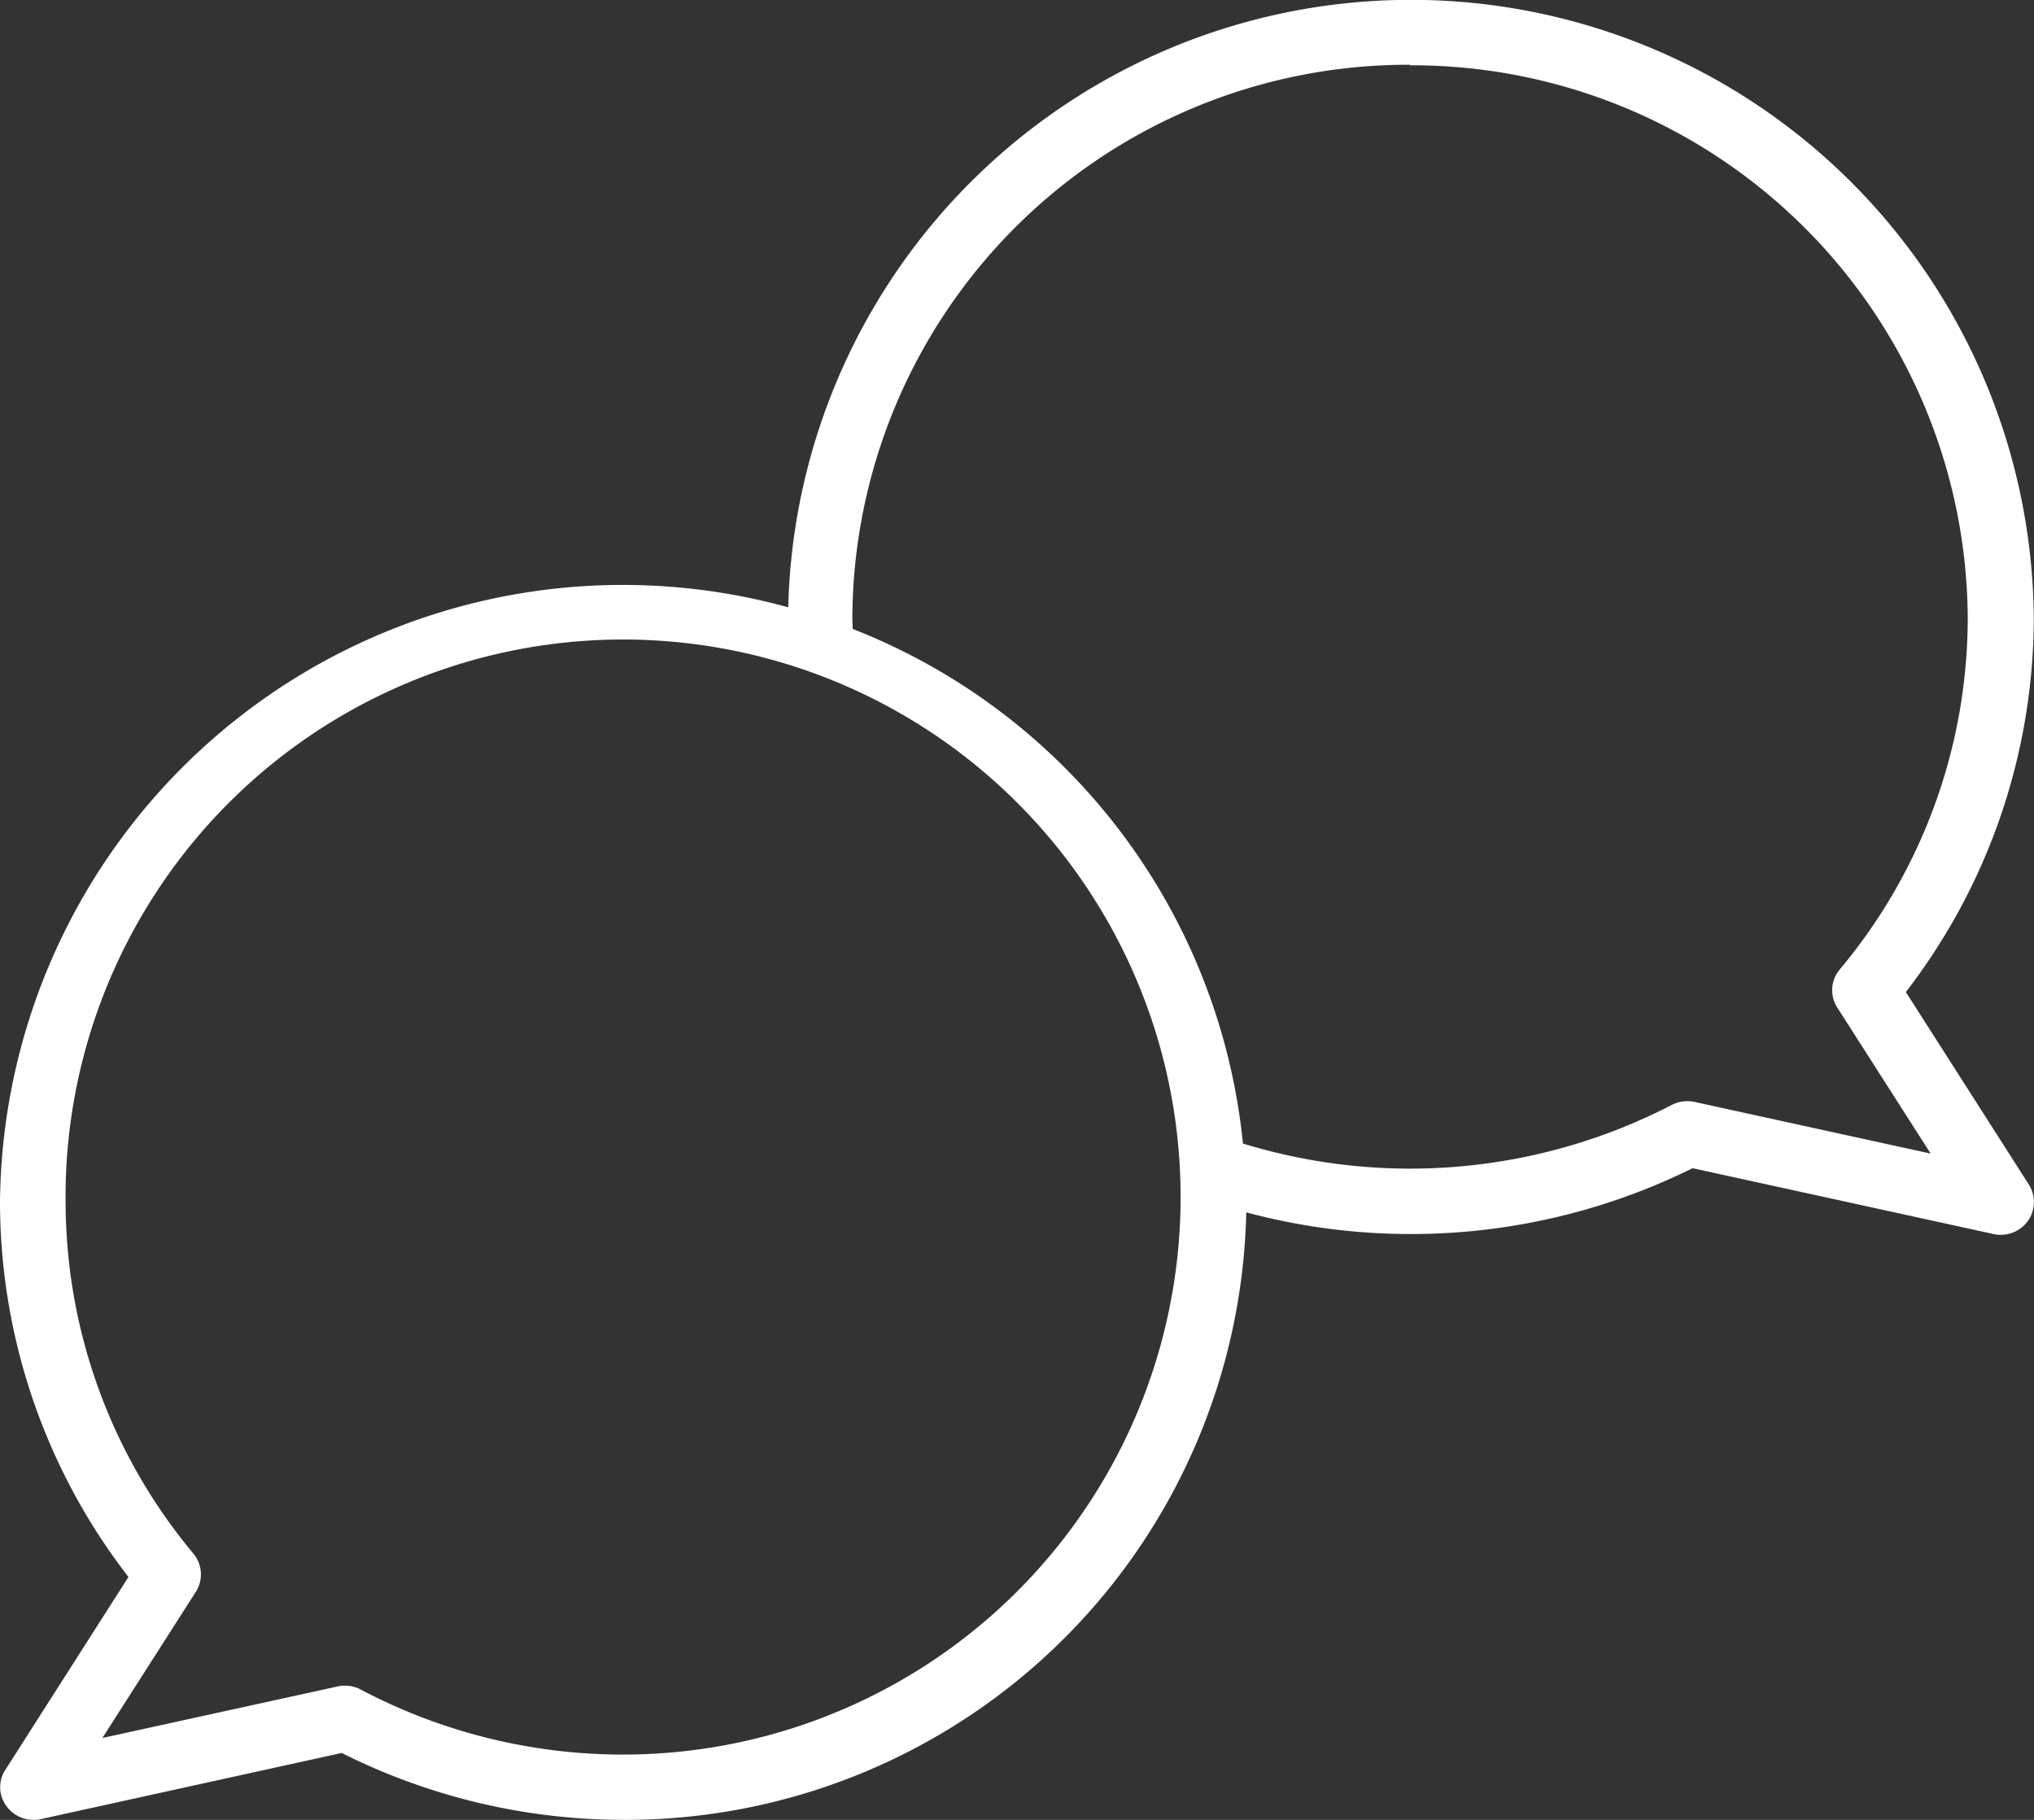
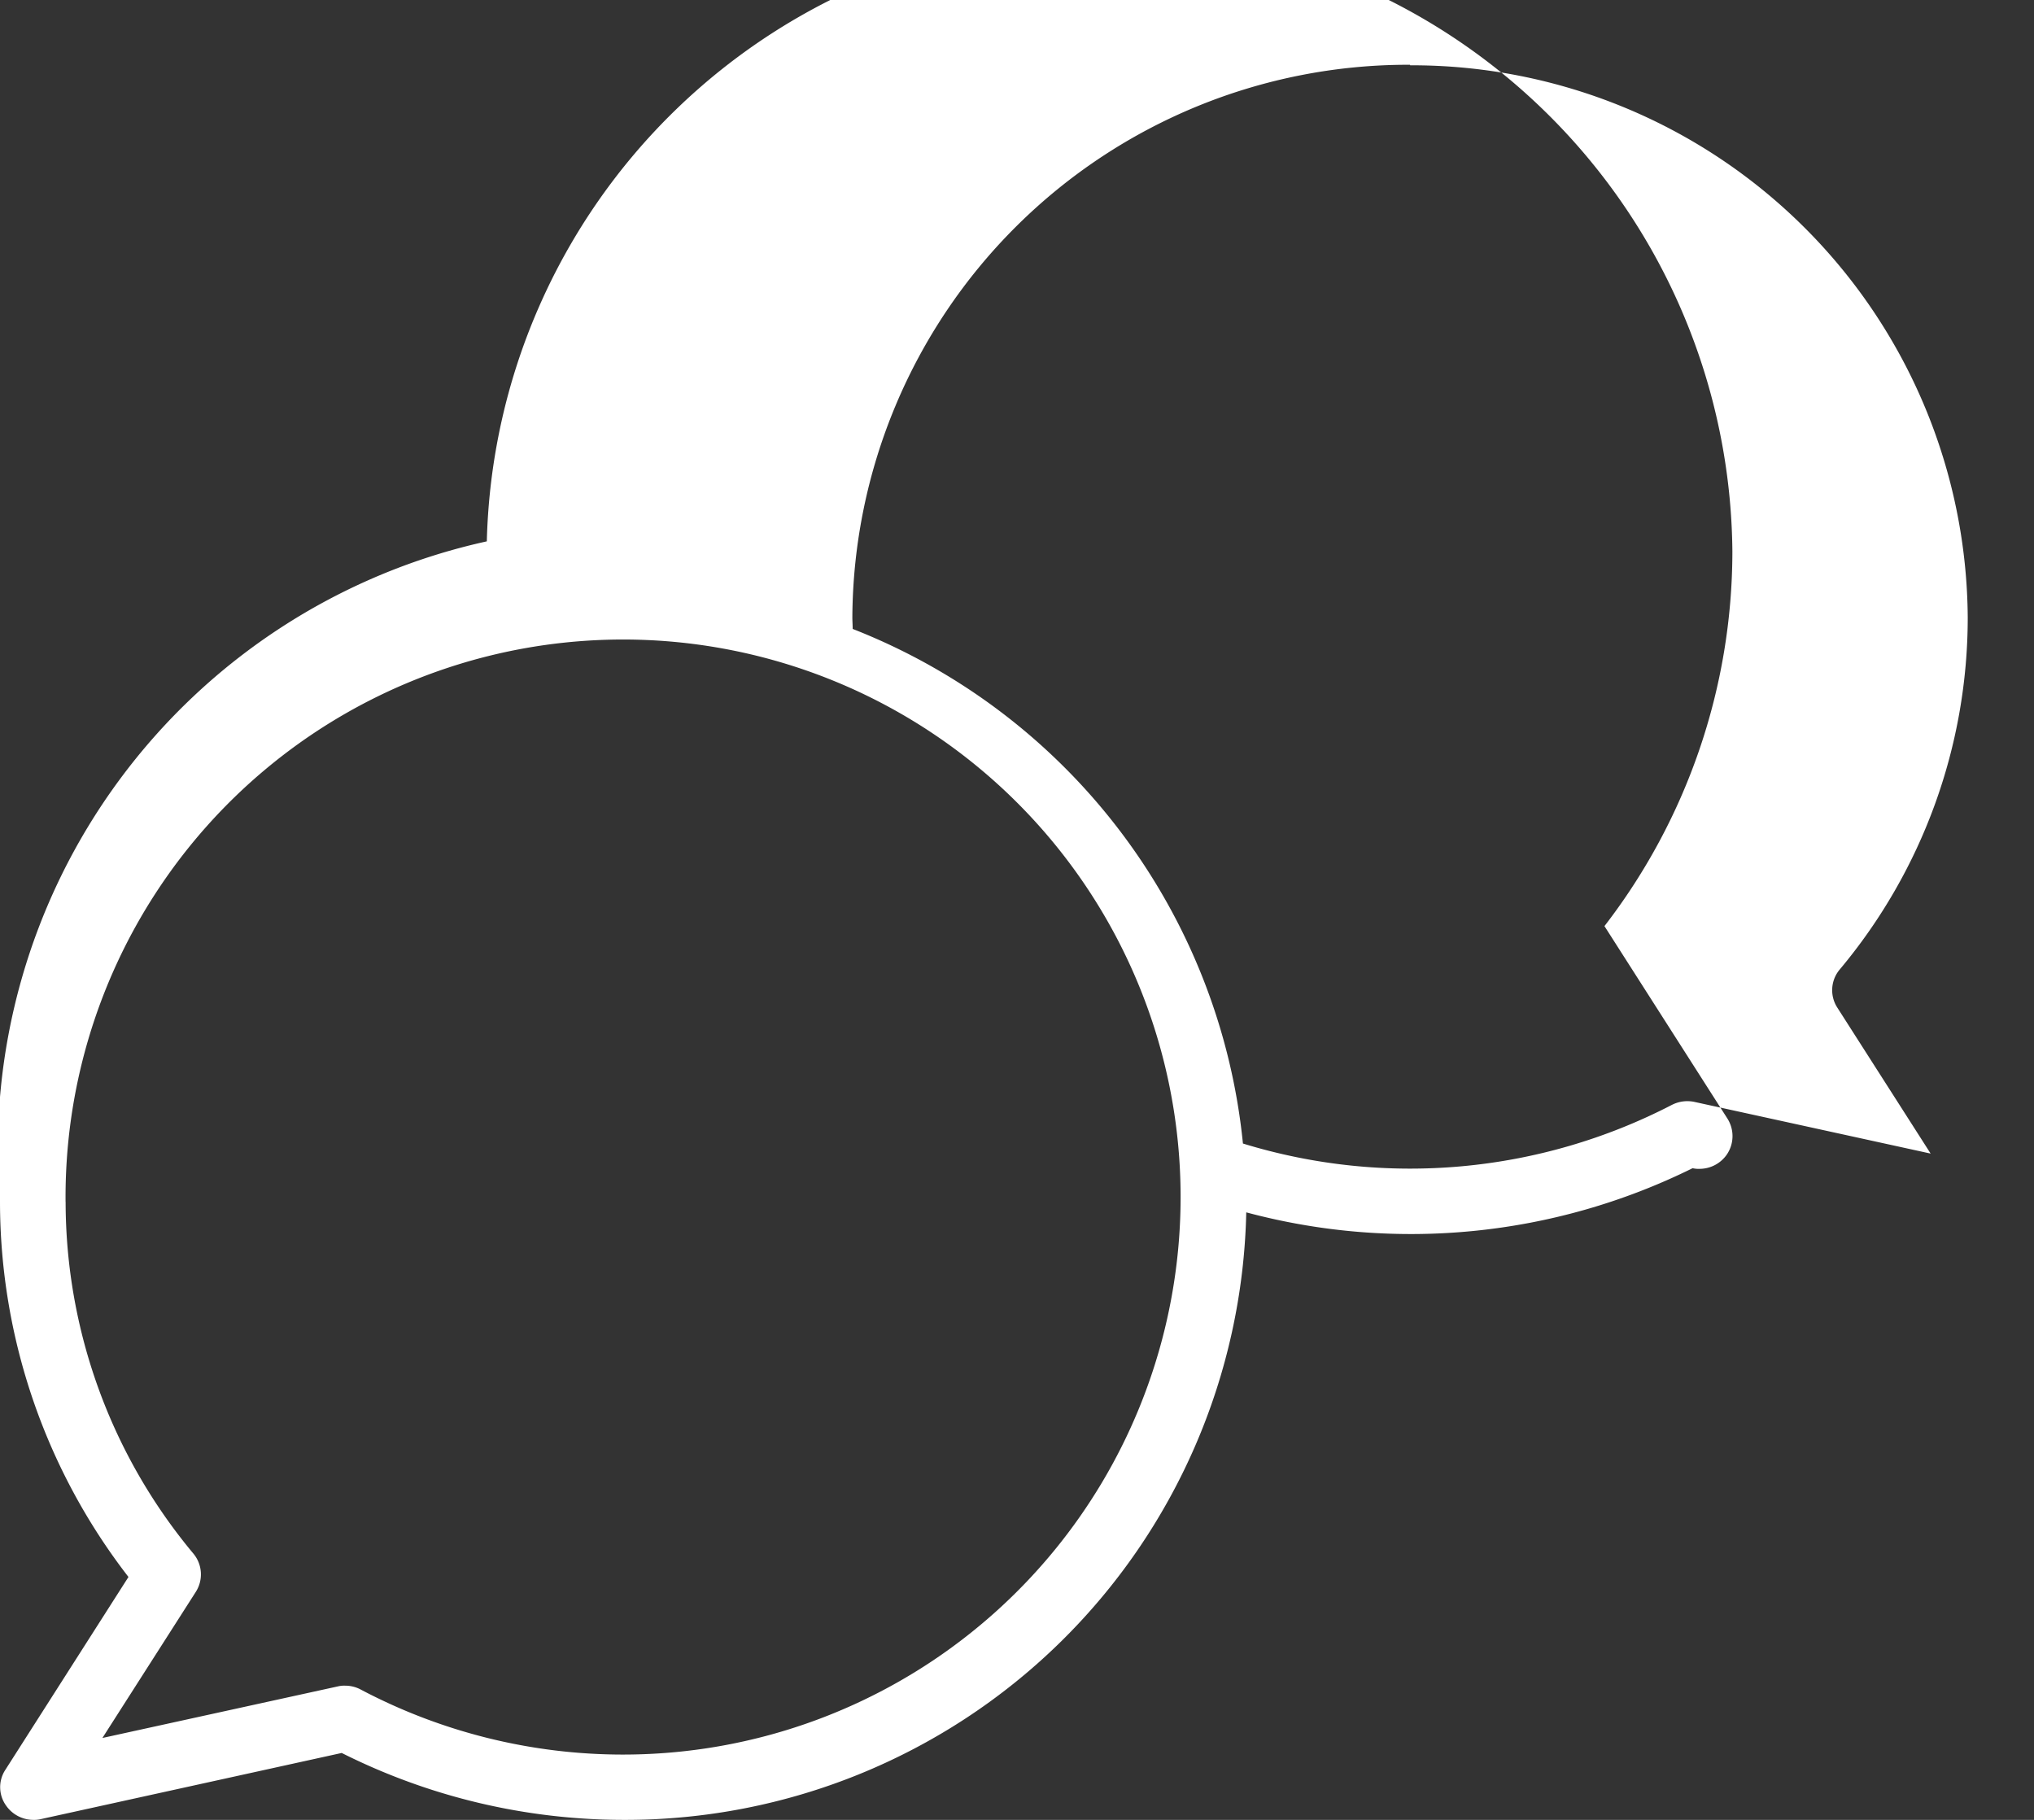
<svg xmlns="http://www.w3.org/2000/svg" width="38" height="34" viewBox="0 0 38 34">
  <rect x="0" y="0" width="38" height="34" fill="#333333" stroke="none" />
-   <path id="Path_84" data-name="Path 84" d="M1.1,37.055a.59.59,0,0,0,.018.674.621.621,0,0,0,.5.261.531.531,0,0,0,.135-.012L7.384,36.74a11.743,11.743,0,0,0,5.269,1.25A11.6,11.6,0,0,0,24.283,26.64a11.875,11.875,0,0,0,8.339-.825l5.631,1.232a.485.485,0,0,0,.135.012.621.621,0,0,0,.5-.261.612.612,0,0,0,.018-.674l-2.3-3.6a11.467,11.467,0,0,0,2.39-7,11.637,11.637,0,0,0-23.27-.188A11.636,11.636,0,0,0,1,26.452a11.46,11.46,0,0,0,2.4,7ZM27.346,5.21A10.382,10.382,0,0,1,37.762,15.528a10.238,10.238,0,0,1-2.39,6.573.6.6,0,0,0-.049.71l1.746,2.731-4.411-.965a.637.637,0,0,0-.423.055,10.636,10.636,0,0,1-8.014.722A11.563,11.563,0,0,0,16.93,15.74c0-.073-.006-.146-.006-.218A10.382,10.382,0,0,1,27.34,5.2ZM2.225,26.452A10.416,10.416,0,1,1,12.641,36.77a10.49,10.49,0,0,1-4.9-1.214.614.614,0,0,0-.288-.073.507.507,0,0,0-.135.012l-4.405.965,1.746-2.731a.607.607,0,0,0-.043-.71,10.267,10.267,0,0,1-2.39-6.579Z" transform="translate(-1 -3.99)" fill="#fff" />
+   <path id="Path_84" data-name="Path 84" d="M1.1,37.055a.59.59,0,0,0,.018.674.621.621,0,0,0,.5.261.531.531,0,0,0,.135-.012L7.384,36.74a11.743,11.743,0,0,0,5.269,1.25A11.6,11.6,0,0,0,24.283,26.64a11.875,11.875,0,0,0,8.339-.825a.485.485,0,0,0,.135.012.621.621,0,0,0,.5-.261.612.612,0,0,0,.018-.674l-2.3-3.6a11.467,11.467,0,0,0,2.39-7,11.637,11.637,0,0,0-23.27-.188A11.636,11.636,0,0,0,1,26.452a11.46,11.46,0,0,0,2.4,7ZM27.346,5.21A10.382,10.382,0,0,1,37.762,15.528a10.238,10.238,0,0,1-2.39,6.573.6.6,0,0,0-.049.71l1.746,2.731-4.411-.965a.637.637,0,0,0-.423.055,10.636,10.636,0,0,1-8.014.722A11.563,11.563,0,0,0,16.93,15.74c0-.073-.006-.146-.006-.218A10.382,10.382,0,0,1,27.34,5.2ZM2.225,26.452A10.416,10.416,0,1,1,12.641,36.77a10.49,10.49,0,0,1-4.9-1.214.614.614,0,0,0-.288-.073.507.507,0,0,0-.135.012l-4.405.965,1.746-2.731a.607.607,0,0,0-.043-.71,10.267,10.267,0,0,1-2.39-6.579Z" transform="translate(-1 -3.99)" fill="#fff" />
</svg>